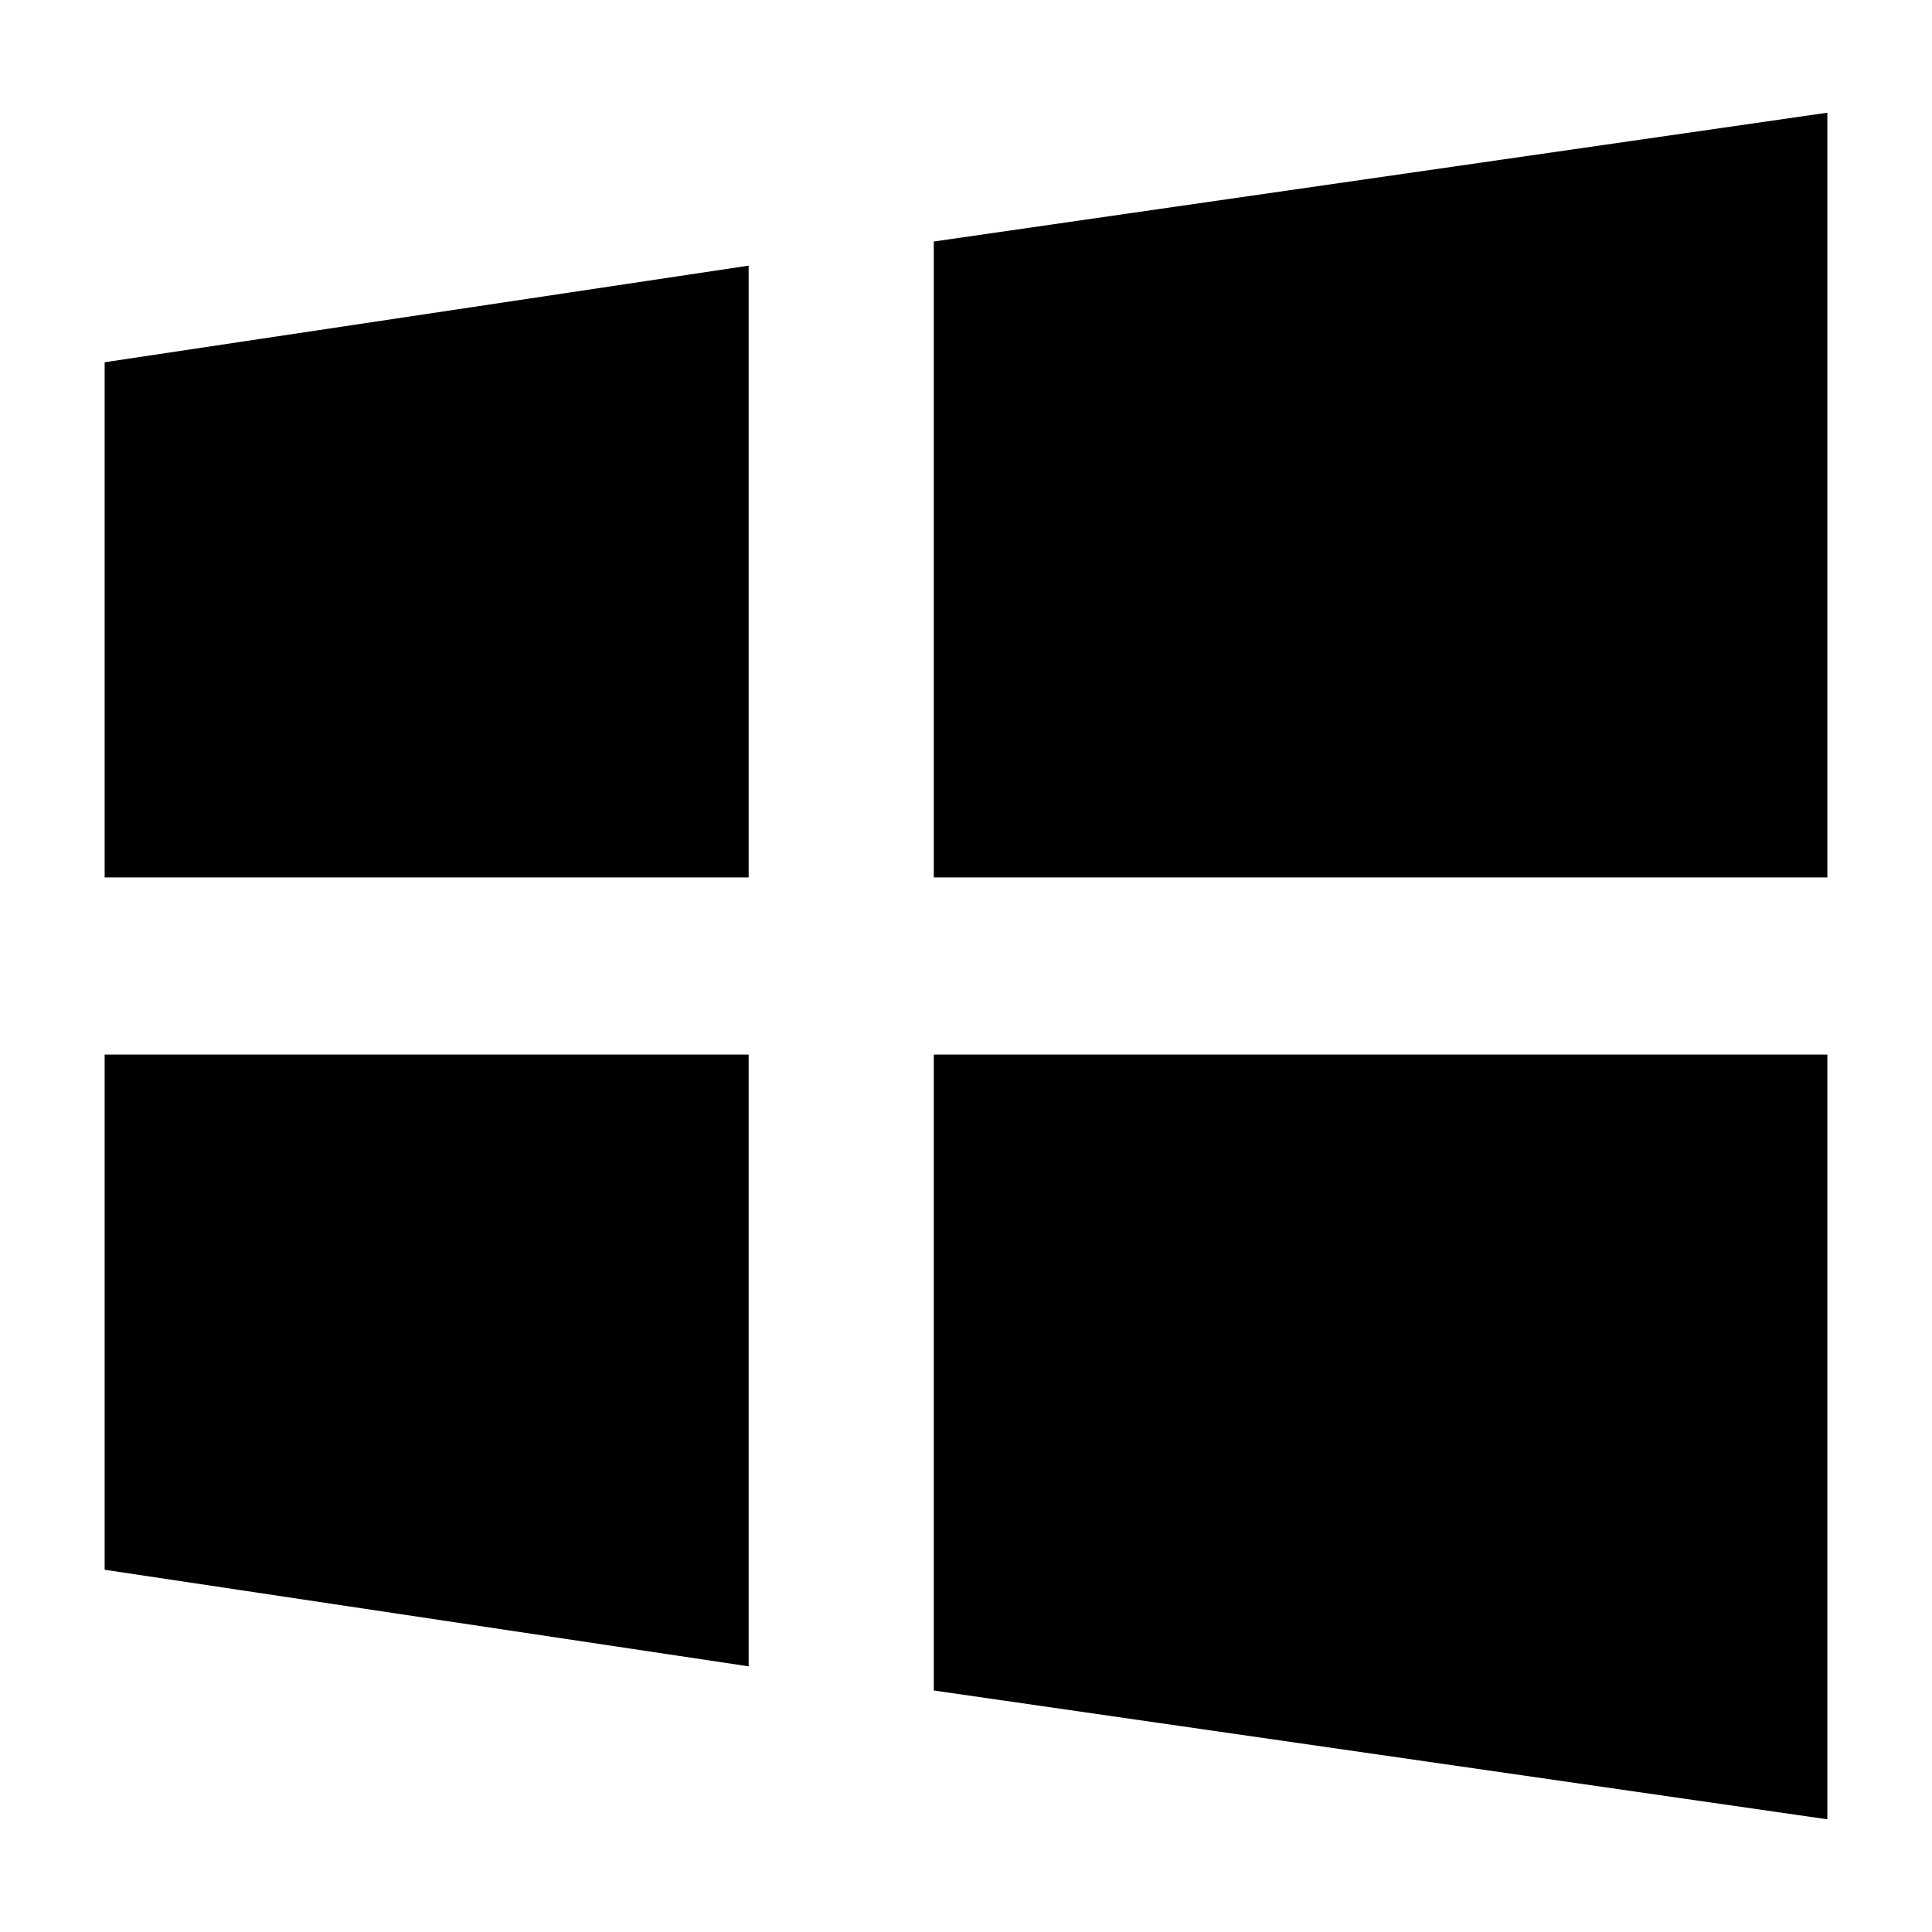
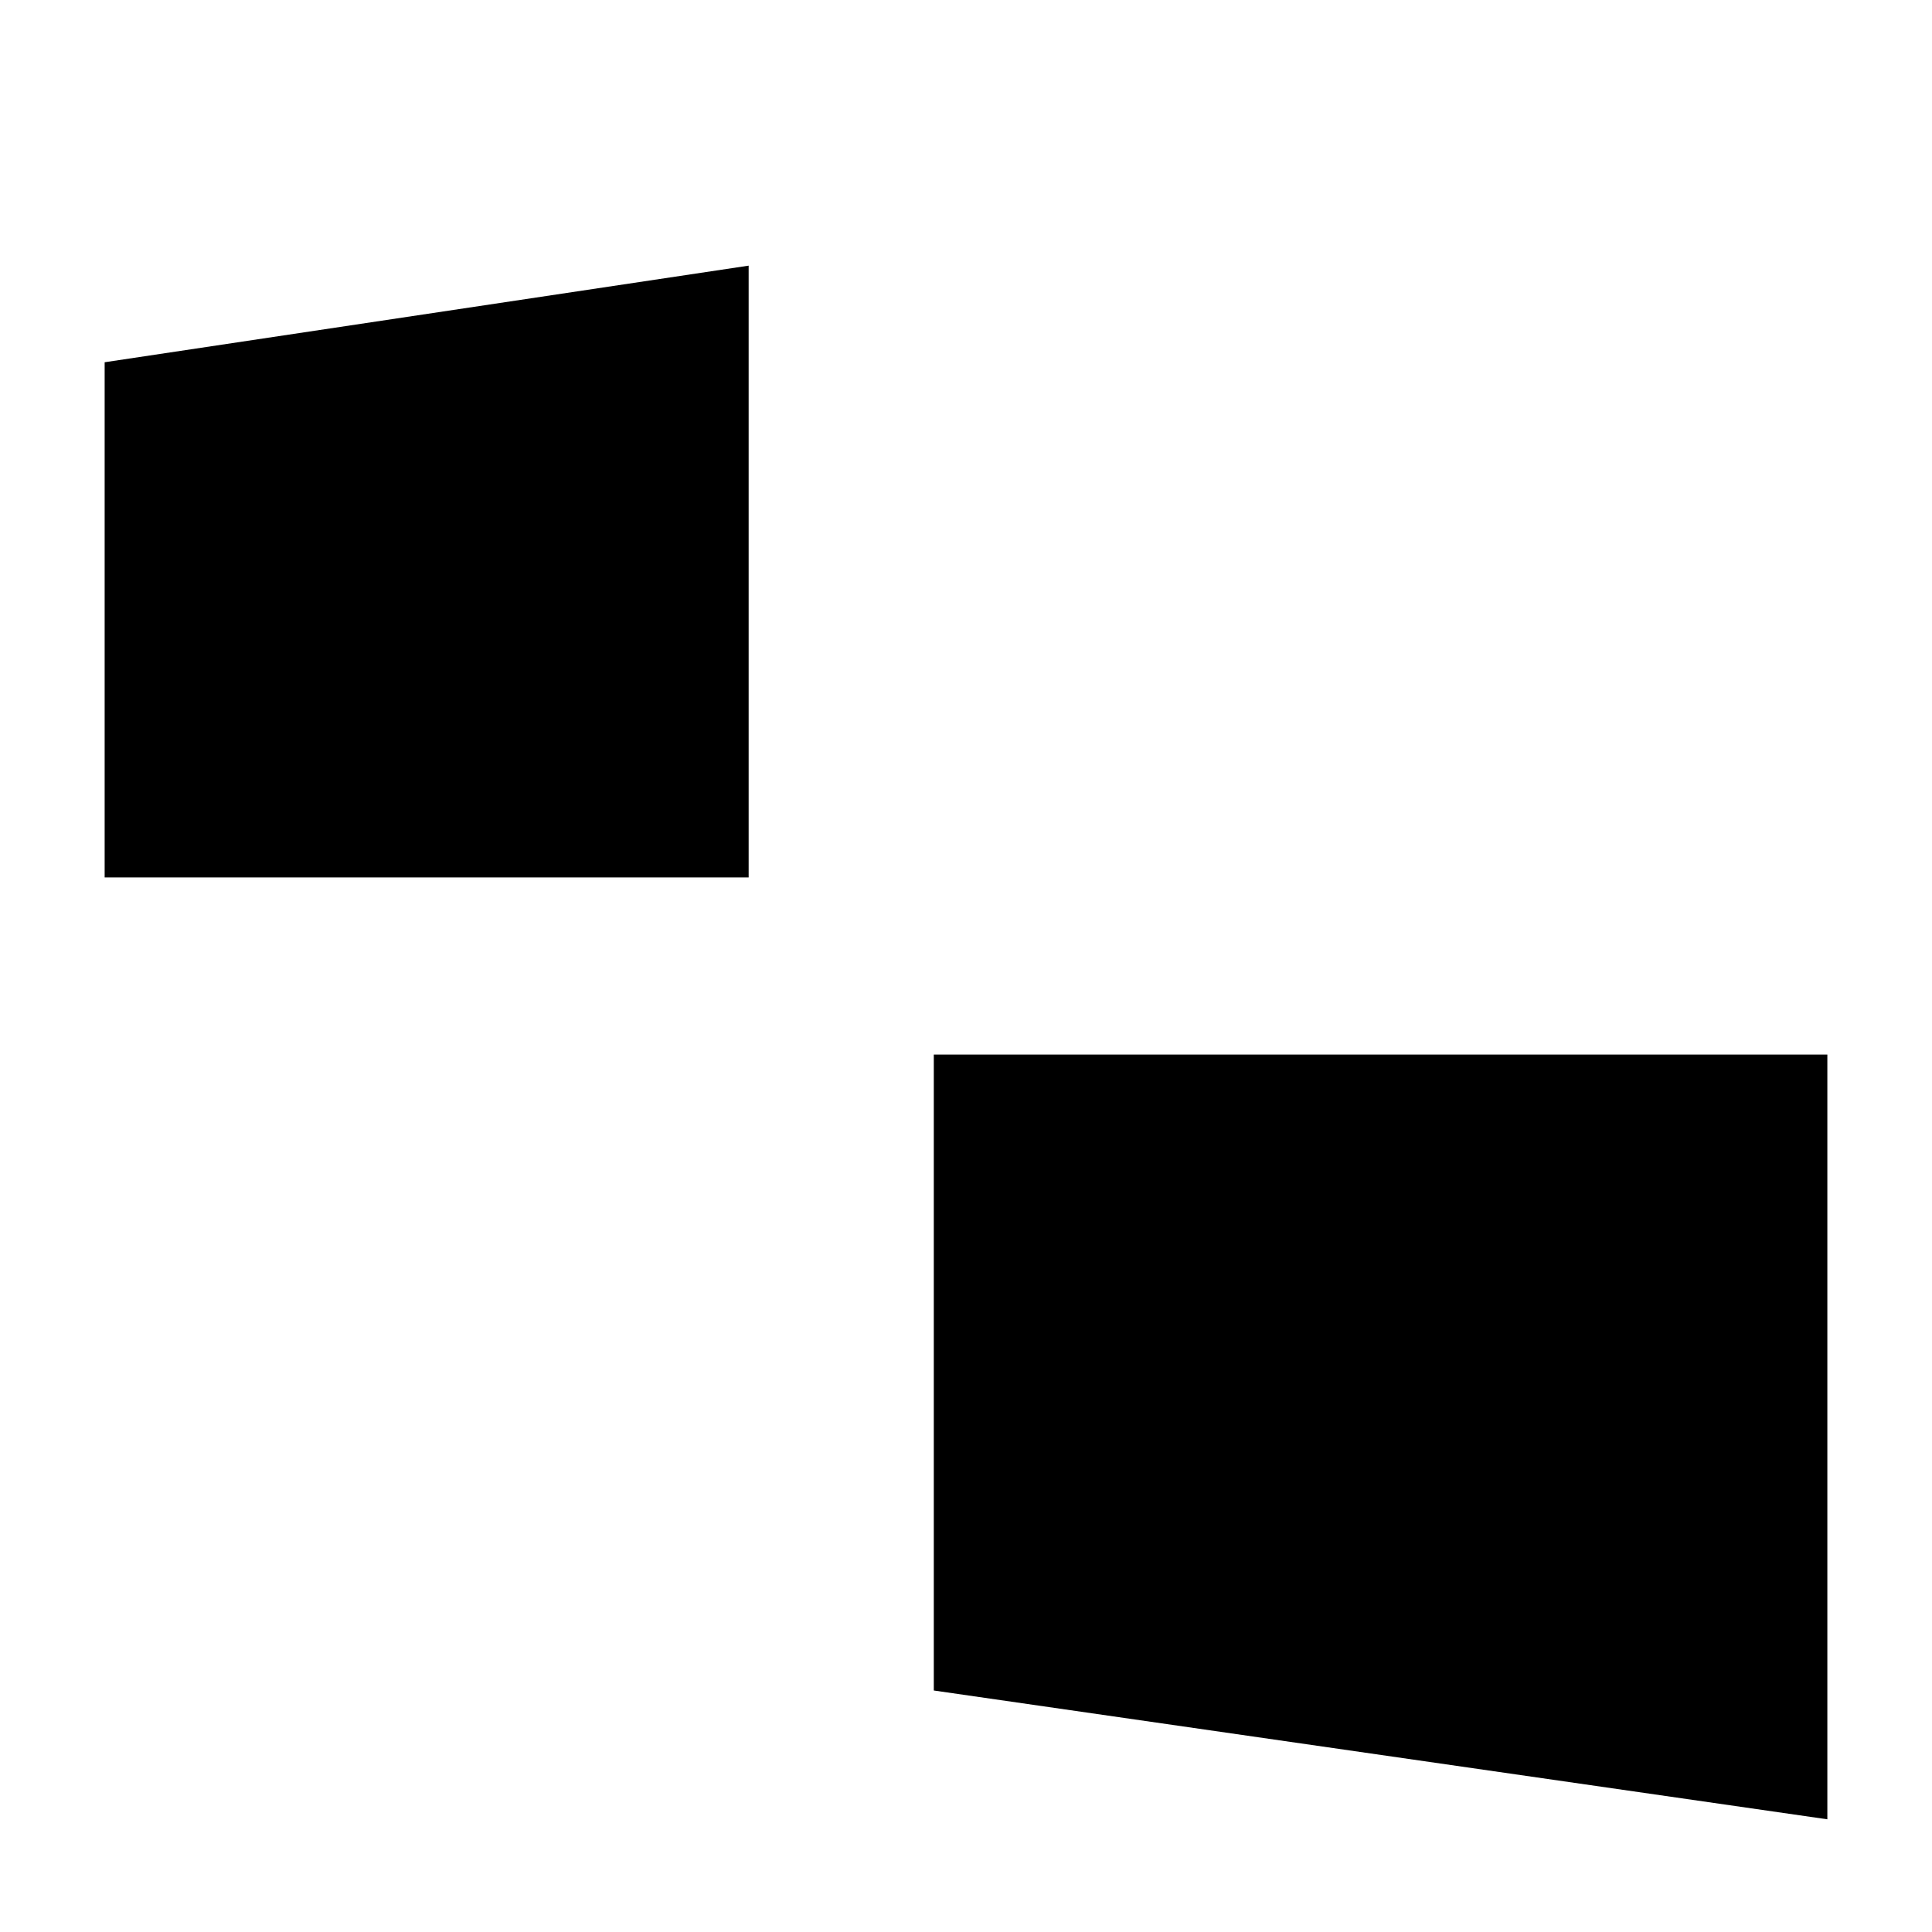
<svg xmlns="http://www.w3.org/2000/svg" enable-background="new 0 0 24 24" height="24px" id="Layer_1" version="1.1" viewBox="0 0 24 24" width="24px" xml:space="preserve">
  <g>
-     <polygon points="1.3,19.5 9.3,20.7 9.3,13.1 1.3,13.1  " />
    <polygon points="11.6,21 22.7,22.6 22.7,13.1 11.6,13.1  " />
-     <polygon points="11.6,3 11.6,10.9 22.7,10.9 22.7,1.4  " />
    <polygon points="1.3,10.9 9.3,10.9 9.3,3.3 1.3,4.5  " />
  </g>
</svg>